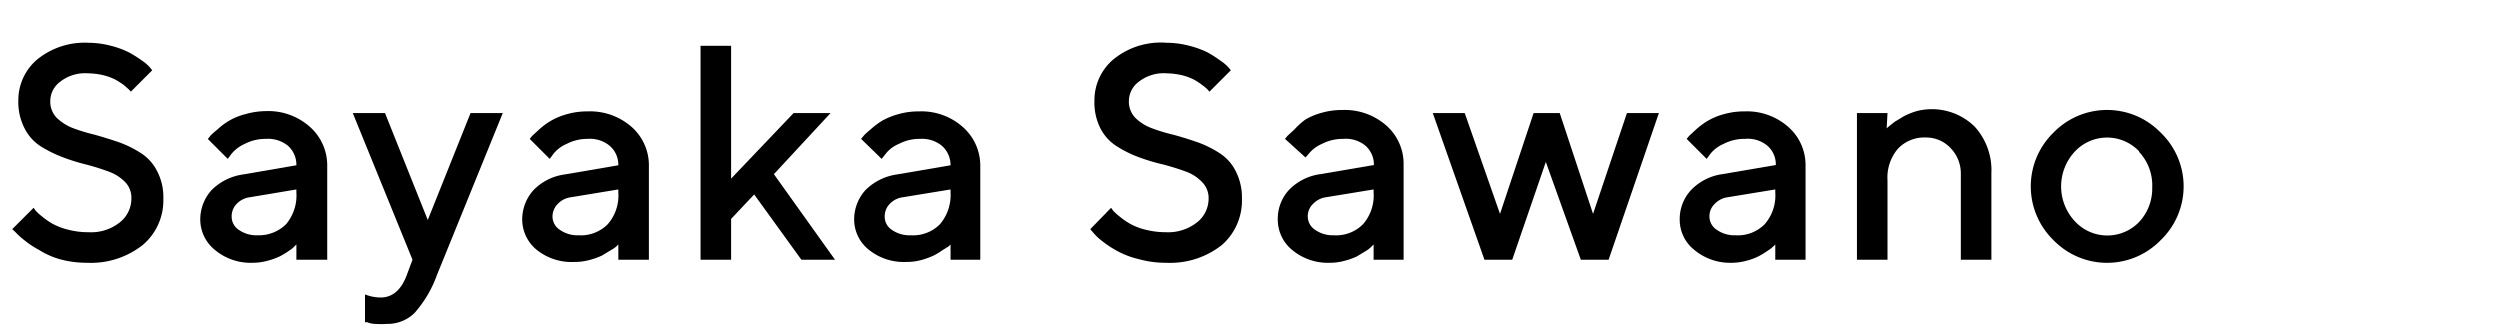
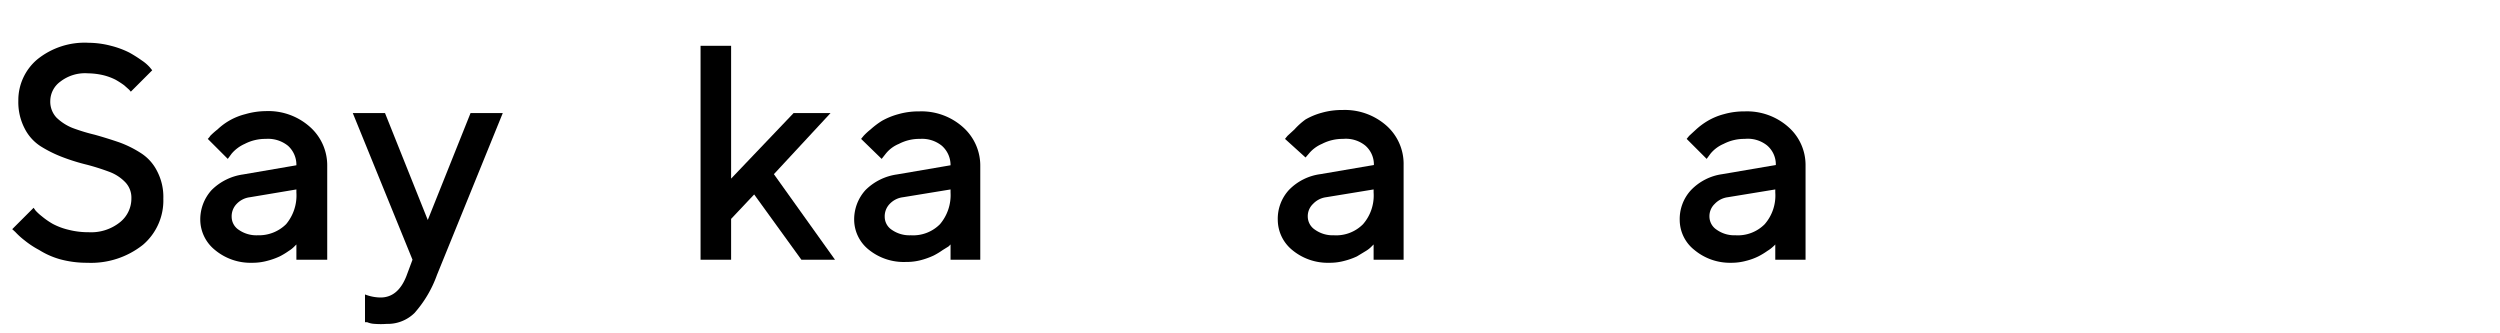
<svg xmlns="http://www.w3.org/2000/svg" viewBox="0 0 90 12">
  <defs>
    <style>.cls-1{fill:none;}.cls-2{fill:#000;}</style>
  </defs>
  <title>アセット 9</title>
  <g id="レイヤー_2" data-name="レイヤー 2">
    <g id="contents">
      <rect class="cls-1" width="90" height="12" />
      <path class="cls-2" d="M4.51,6.56a1.54,1.54,0,0,0-.59-.38,8.27,8.27,0,0,0-.79-.25,7.25,7.25,0,0,1-.87-.27,4.47,4.47,0,0,1-.79-.39,1.64,1.64,0,0,1-.58-.64,2.05,2.05,0,0,1-.23-1,1.92,1.92,0,0,1,.68-1.49,2.71,2.71,0,0,1,1.85-.6A3.26,3.26,0,0,1,4,1.65a3.19,3.19,0,0,1,.65.24,4.61,4.61,0,0,1,.46.29,1.47,1.47,0,0,1,.28.24l.09.11-.77.77-.06-.07-.18-.16a3.28,3.28,0,0,0-.31-.2,2.06,2.06,0,0,0-.43-.16,2.52,2.52,0,0,0-.56-.07,1.45,1.45,0,0,0-1,.3.87.87,0,0,0-.36.69.84.84,0,0,0,.22.6,1.77,1.77,0,0,0,.59.38,6.75,6.75,0,0,0,.79.24q.43.12.87.27a3.87,3.87,0,0,1,.79.39,1.64,1.64,0,0,1,.58.64,2,2,0,0,1,.23,1,2.1,2.1,0,0,1-.73,1.66,3,3,0,0,1-2,.65,3.66,3.66,0,0,1-1-.13A2.89,2.89,0,0,1,1.41,9a3.25,3.25,0,0,1-.53-.35,2.69,2.69,0,0,1-.33-.3L.44,8.25l.77-.77.07.1a1.85,1.85,0,0,0,.23.21,2.7,2.7,0,0,0,.39.27,2.36,2.36,0,0,0,.56.21,2.86,2.86,0,0,0,.73.09A1.66,1.66,0,0,0,4.32,8a1.09,1.09,0,0,0,.41-.86A.8.8,0,0,0,4.51,6.56Z" />
      <path class="cls-2" d="M10.67,9.35V8.8l-.07.07a1,1,0,0,1-.2.16,2.63,2.63,0,0,1-.33.2,2.56,2.56,0,0,1-.45.16,2,2,0,0,1-.54.07A2,2,0,0,1,7.74,9a1.41,1.41,0,0,1-.53-1.07,1.57,1.57,0,0,1,.41-1.09,2,2,0,0,1,1.13-.56l1.92-.33a.92.92,0,0,0-.3-.7A1.14,1.14,0,0,0,9.57,5a1.61,1.61,0,0,0-.76.18,1.33,1.33,0,0,0-.47.35l-.14.19L7.48,5a.53.53,0,0,0,.09-.11,2.71,2.71,0,0,1,.26-.23,2.24,2.24,0,0,1,1-.55A2.76,2.76,0,0,1,9.57,4a2.25,2.25,0,0,1,1.59.57,1.85,1.85,0,0,1,.62,1.41V9.35ZM10.3,8.07a1.61,1.61,0,0,0,.37-1.14V6.82L9,7.1a.79.79,0,0,0-.48.24.64.64,0,0,0-.18.47.56.56,0,0,0,.25.46,1.11,1.11,0,0,0,.69.2A1.39,1.39,0,0,0,10.3,8.07Z" />
      <path class="cls-2" d="M14.85,9.35,12.7,4.07h1.16L15.4,7.92l1.54-3.85H18.1L15.73,9.9a4.19,4.19,0,0,1-.81,1.37,1.38,1.38,0,0,1-1,.39,2.77,2.77,0,0,1-.42,0,.78.78,0,0,1-.28-.06l-.08,0v-1a1.59,1.59,0,0,0,.56.11c.42,0,.73-.26.93-.77Z" />
-       <path class="cls-2" d="M22.26,9.35V8.8l-.07.07A1,1,0,0,1,22,9l-.33.2a2.56,2.56,0,0,1-.45.16,2,2,0,0,1-.54.07A2,2,0,0,1,19.33,9a1.41,1.41,0,0,1-.53-1.07,1.57,1.57,0,0,1,.41-1.09,1.93,1.93,0,0,1,1.12-.56l1.93-.33a.9.9,0,0,0-.31-.7A1.11,1.11,0,0,0,21.16,5a1.61,1.61,0,0,0-.76.18,1.24,1.24,0,0,0-.47.35l-.14.19L19.07,5l.09-.11.25-.23a2.53,2.53,0,0,1,.42-.31,2.47,2.47,0,0,1,.58-.24,2.66,2.66,0,0,1,.75-.1,2.26,2.26,0,0,1,1.59.57,1.84,1.84,0,0,1,.61,1.41V9.35Zm-.38-1.28a1.57,1.57,0,0,0,.38-1.14V6.82l-1.7.28a.79.79,0,0,0-.48.24.65.65,0,0,0-.19.47.57.57,0,0,0,.26.46,1.1,1.1,0,0,0,.68.2A1.36,1.36,0,0,0,21.88,8.07Z" />
      <path class="cls-2" d="M27.86,6.27l2.2,3.08H28.85L27.15,7l-.83.88V9.35h-1.1V1.65h1.1V6.43l2.25-2.36H29.9Z" />
      <path class="cls-2" d="M34.22,9.35V8.8l-.07.07L33.94,9a2.63,2.63,0,0,1-.33.2,2.75,2.75,0,0,1-.44.16,2,2,0,0,1-.55.07A2,2,0,0,1,31.29,9a1.39,1.39,0,0,1-.54-1.07,1.57,1.57,0,0,1,.41-1.09,2,2,0,0,1,1.13-.56l1.93-.33a.93.93,0,0,0-.31-.7A1.13,1.13,0,0,0,33.12,5a1.58,1.58,0,0,0-.76.18,1.17,1.17,0,0,0-.47.35l-.15.19L31,5l.09-.11a2.21,2.21,0,0,1,.25-.23,2.94,2.94,0,0,1,.41-.31,2.57,2.57,0,0,1,.59-.24,2.66,2.66,0,0,1,.75-.1,2.24,2.24,0,0,1,1.58.57,1.85,1.85,0,0,1,.62,1.41V9.35Zm-.38-1.28a1.62,1.62,0,0,0,.38-1.14V6.82l-1.71.28a.79.79,0,0,0-.48.24.64.64,0,0,0-.18.47.56.56,0,0,0,.25.46,1.11,1.11,0,0,0,.69.2A1.36,1.36,0,0,0,33.84,8.07Z" />
-       <path class="cls-2" d="M43.28,6.56a1.5,1.5,0,0,0-.58-.38c-.24-.09-.5-.17-.79-.25A7.25,7.25,0,0,1,41,5.66a4.15,4.15,0,0,1-.79-.39,1.66,1.66,0,0,1-.59-.64,2.05,2.05,0,0,1-.22-1,1.92,1.92,0,0,1,.68-1.49A2.69,2.69,0,0,1,42,1.54a3.18,3.18,0,0,1,.82.11,3.3,3.3,0,0,1,.66.24,4.4,4.4,0,0,1,.45.29,1.59,1.59,0,0,1,.29.24l.09.11-.77.77-.06-.07a1.34,1.34,0,0,0-.19-.16,2.23,2.23,0,0,0-.3-.2,2.06,2.06,0,0,0-.43-.16A2.6,2.6,0,0,0,42,2.64a1.45,1.45,0,0,0-1,.3.87.87,0,0,0-.36.69.84.84,0,0,0,.22.6,1.67,1.67,0,0,0,.59.38,6.21,6.21,0,0,0,.79.24q.44.12.87.27a3.87,3.87,0,0,1,.79.39,1.64,1.64,0,0,1,.58.64,2.08,2.08,0,0,1,.23,1A2.13,2.13,0,0,1,44,8.81a3,3,0,0,1-2,.65,3.61,3.61,0,0,1-1-.13,3.11,3.11,0,0,1-.79-.3,3.75,3.75,0,0,1-.53-.35,1.94,1.94,0,0,1-.32-.3l-.11-.13L40,7.48l.07.1a1.85,1.85,0,0,0,.23.21,2.7,2.7,0,0,0,.39.27,2.26,2.26,0,0,0,.55.21,3,3,0,0,0,.74.09A1.68,1.68,0,0,0,43.1,8a1.09,1.09,0,0,0,.41-.86A.81.81,0,0,0,43.28,6.56Z" />
      <path class="cls-2" d="M49.45,9.35V8.8l-.07.07a1,1,0,0,1-.2.16l-.33.2a2.56,2.56,0,0,1-.45.16,2,2,0,0,1-.54.07A2,2,0,0,1,46.52,9,1.41,1.41,0,0,1,46,7.92a1.53,1.53,0,0,1,.41-1.09,1.93,1.93,0,0,1,1.12-.56l1.93-.33a.9.9,0,0,0-.31-.7A1.11,1.11,0,0,0,48.35,5a1.61,1.61,0,0,0-.76.18,1.24,1.24,0,0,0-.47.35L47,5.67,46.26,5l.09-.11.25-.23A2.53,2.53,0,0,1,47,4.3a2.47,2.47,0,0,1,.58-.24,2.66,2.66,0,0,1,.75-.1,2.26,2.26,0,0,1,1.59.57,1.84,1.84,0,0,1,.61,1.41V9.35Zm-.38-1.28a1.57,1.57,0,0,0,.38-1.14V6.82l-1.71.28a.79.79,0,0,0-.47.24.61.61,0,0,0-.19.47.57.57,0,0,0,.26.46,1.1,1.1,0,0,0,.68.2A1.36,1.36,0,0,0,49.07,8.07Z" />
-       <path class="cls-2" d="M56.15,4.07l1.2,3.63,1.22-3.63h1.15L57.91,9.35h-1L55.65,5.83,54.44,9.35h-1L51.58,4.07h1.15L54,7.7l1.21-3.63Z" />
      <path class="cls-2" d="M63.91,9.35V8.8a.45.45,0,0,1-.07.07,1.2,1.2,0,0,1-.21.16,2.63,2.63,0,0,1-.33.2,2.18,2.18,0,0,1-.44.16,2,2,0,0,1-.54.07A2,2,0,0,1,61,9a1.38,1.38,0,0,1-.53-1.07,1.53,1.53,0,0,1,.41-1.09A1.93,1.93,0,0,1,62,6.27l1.93-.33a.9.9,0,0,0-.31-.7A1.11,1.11,0,0,0,62.81,5a1.61,1.61,0,0,0-.76.18,1.24,1.24,0,0,0-.47.35l-.14.19L60.72,5l.09-.11.25-.23a2.53,2.53,0,0,1,.42-.31,2.3,2.3,0,0,1,.58-.24,2.66,2.66,0,0,1,.75-.1,2.24,2.24,0,0,1,1.58.57A1.82,1.82,0,0,1,65,5.94V9.35Zm-.38-1.28a1.57,1.57,0,0,0,.38-1.14V6.82L62.2,7.1a.79.79,0,0,0-.47.24.61.61,0,0,0-.19.47.57.57,0,0,0,.26.46,1.1,1.1,0,0,0,.68.2A1.36,1.36,0,0,0,63.53,8.07Z" />
-       <path class="cls-2" d="M67.92,4.62,68,4.55l.2-.16.33-.2A2.56,2.56,0,0,1,69,4a2.2,2.2,0,0,1,2.09.56,2.33,2.33,0,0,1,.6,1.68V9.35h-1.1V6.27a1.31,1.31,0,0,0-.37-.94,1.2,1.2,0,0,0-.9-.38,1.3,1.3,0,0,0-1,.41,1.6,1.6,0,0,0-.37,1.13V9.35h-1.1V4.07h1.1Z" />
-       <path class="cls-2" d="M73.92,4.78a2.69,2.69,0,0,1,3.87,0,2.68,2.68,0,0,1,0,3.86,2.69,2.69,0,0,1-3.87,0,2.7,2.7,0,0,1,0-3.86Zm3.1.68a1.59,1.59,0,0,0-2.33,0,1.84,1.84,0,0,0,0,2.5A1.59,1.59,0,0,0,77,8a1.76,1.76,0,0,0,.48-1.25A1.76,1.76,0,0,0,77,5.46Z" />
    </g>
  </g>
</svg>